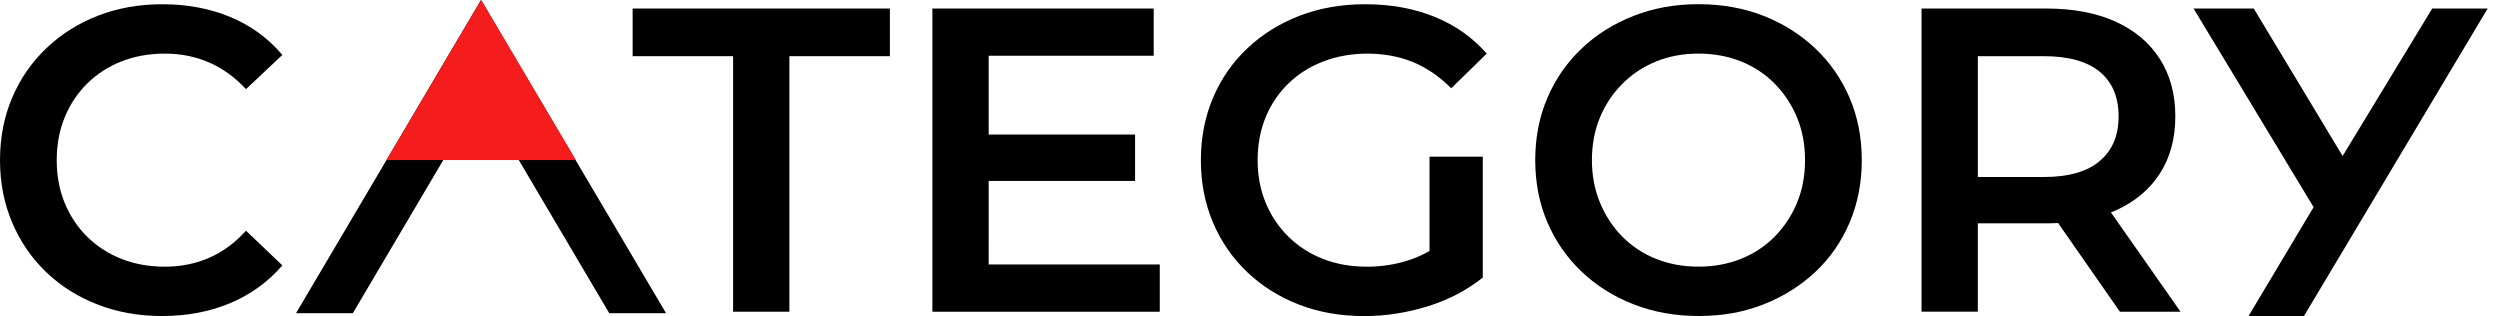
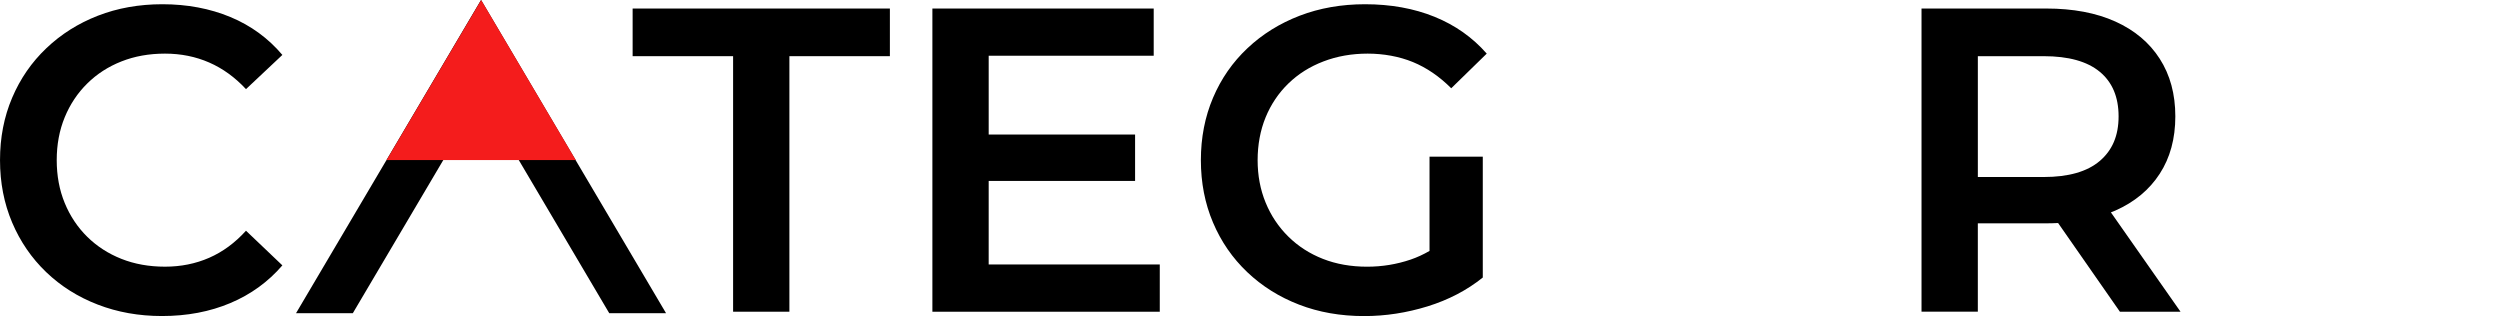
<svg xmlns="http://www.w3.org/2000/svg" fill="none" height="22" viewBox="0 0 174 22" width="174">
  <g fill="#000">
    <path d="m6.073 5.811c.673-.664 1.466-1.177 2.382-1.537.914-.362 1.925-.542 3.029-.542s2.131.206 3.074.618c.945.413 1.798 1.03 2.563 1.854l2.532-2.381c-.985-1.165-2.191-2.044-3.617-2.638-1.428-.592-3.005-.89-4.732-.89-1.627 0-3.124.268-4.491.799-1.367.533-2.563 1.286-3.586 2.262-1.025.974-1.819 2.125-2.382 3.451-.564 1.323-.844 2.772-.844 4.338 0 1.567.281 3.015.844 4.341.563 1.327 1.352 2.477 2.366 3.451s2.21 1.729 3.586 2.26c1.376.533 2.868.799 4.476.799 1.748 0 3.335-.301 4.763-.904 1.426-.602 2.632-1.478 3.617-2.622l-2.532-2.412c-.763.844-1.618 1.473-2.563 1.885-.945.413-1.97.618-3.074.618s-2.115-.18-3.029-.542c-.915-.362-1.708-.874-2.382-1.537-.673-.663-1.196-1.447-1.568-2.351-.372-.905-.557-1.899-.557-2.984s.185-2.079.557-2.984c.372-.905.895-1.688 1.568-2.351z" />
    <path d="m44.031 3.91h6.993v17.785h3.918v-17.785h6.994v-3.316h-17.905z" />
    <path d="m68.813 12.591h10.189v-3.226h-10.189v-5.485h11.485v-3.286h-15.404v21.101h15.826v-3.287h-11.908z" />
    <path d="m89.672 5.811c.684-.664 1.497-1.177 2.442-1.537.945-.362 1.97-.542 3.074-.542s2.195.196 3.15.587c.954.393 1.844 1 2.668 1.824l2.471-2.411c-.985-1.125-2.196-1.98-3.631-2.563-1.437-.582-3.05-.874-4.838-.874-1.648 0-3.166.268-4.552.799-1.386.533-2.598 1.286-3.633 2.262-1.035.974-1.834 2.125-2.397 3.451-.563 1.327-.845 2.774-.845 4.341 0 1.567.281 3.015.845 4.341.562 1.327 1.357 2.477 2.381 3.451 1.025.974 2.226 1.729 3.602 2.26 1.376.533 2.889.799 4.536.799 1.487 0 2.958-.227 4.415-.677 1.457-.452 2.738-1.12 3.842-2.006v-8.41h-3.707v6.558c-.427.247-.864.449-1.31.601-.974.331-1.985.497-3.03.497-1.125 0-2.151-.18-3.074-.542-.924-.362-1.729-.879-2.411-1.552-.684-.673-1.211-1.462-1.582-2.366-.372-.905-.557-1.89-.557-2.954s.185-2.079.557-2.984c.372-.905.9-1.688 1.582-2.351z" />
-     <path d="m126.354 3.382c-1.025-.974-2.226-1.734-3.602-2.276-1.376-.542-2.888-.815-4.536-.815s-3.135.272-4.521.815c-1.387.543-2.593 1.301-3.617 2.276-1.025.974-1.819 2.12-2.382 3.436-.563 1.317-.844 2.759-.844 4.325 0 1.567.28 3.01.844 4.325.563 1.317 1.357 2.461 2.382 3.436 1.024.975 2.23 1.734 3.617 2.276 1.386.542 2.904.814 4.552.814 1.647 0 3.129-.27 4.505-.814 1.376-.542 2.577-1.296 3.602-2.26s1.819-2.11 2.382-3.437c.562-1.326.844-2.773.844-4.341 0-1.568-.282-3.008-.844-4.325-.563-1.316-1.357-2.461-2.382-3.436zm-1.281 10.73c-.372.895-.889 1.679-1.552 2.352-.663.673-1.447 1.191-2.352 1.552-.904.362-1.89.542-2.954.542-1.065 0-2.05-.18-2.955-.542-.905-.362-1.687-.879-2.352-1.552-.663-.673-1.18-1.462-1.552-2.366-.372-.905-.558-1.89-.558-2.954s.186-2.074.558-2.968c.372-.893.894-1.677 1.568-2.351.673-.673 1.457-1.191 2.352-1.552.893-.362 1.873-.542 2.939-.542 1.065 0 2.049.18 2.954.542s1.688.879 2.352 1.552c.663.673 1.18 1.457 1.552 2.351.372.895.558 1.885.558 2.968s-.187 2.075-.558 2.969z" />
    <path d="m147.228 14.656c1.336-.592 2.366-1.447 3.089-2.562.724-1.115 1.086-2.446 1.086-3.995s-.362-2.884-1.086-4.01c-.723-1.125-1.753-1.989-3.089-2.591-1.336-.602-2.939-.905-4.808-.905h-8.682v21.1h3.919v-6.149h4.763c.28 0 .555-.009.824-.022l4.301 6.173h4.219l-4.845-6.914c.103-.041.208-.081.309-.125zm-1.085-9.661c.874.723 1.311 1.758 1.311 3.105 0 1.347-.437 2.361-1.311 3.104-.874.744-2.176 1.116-3.903 1.116h-4.582v-8.41h4.582c1.727 0 3.029.362 3.903 1.085z" />
-     <path d="m169.281.594-6.235 10.264-6.184-10.264h-4.19l8.354 13.823-4.526 7.578h3.858l12.782-21.401z" />
    <path d="m35.457 3.346-1.977-3.346-1.977 3.346-10.901 18.455h3.953l8.925-15.108 8.925 15.108h3.953z" />
  </g>
  <path d="m33.489 0-6.587 11.142h13.174z" fill="#f41c1c" />
</svg>